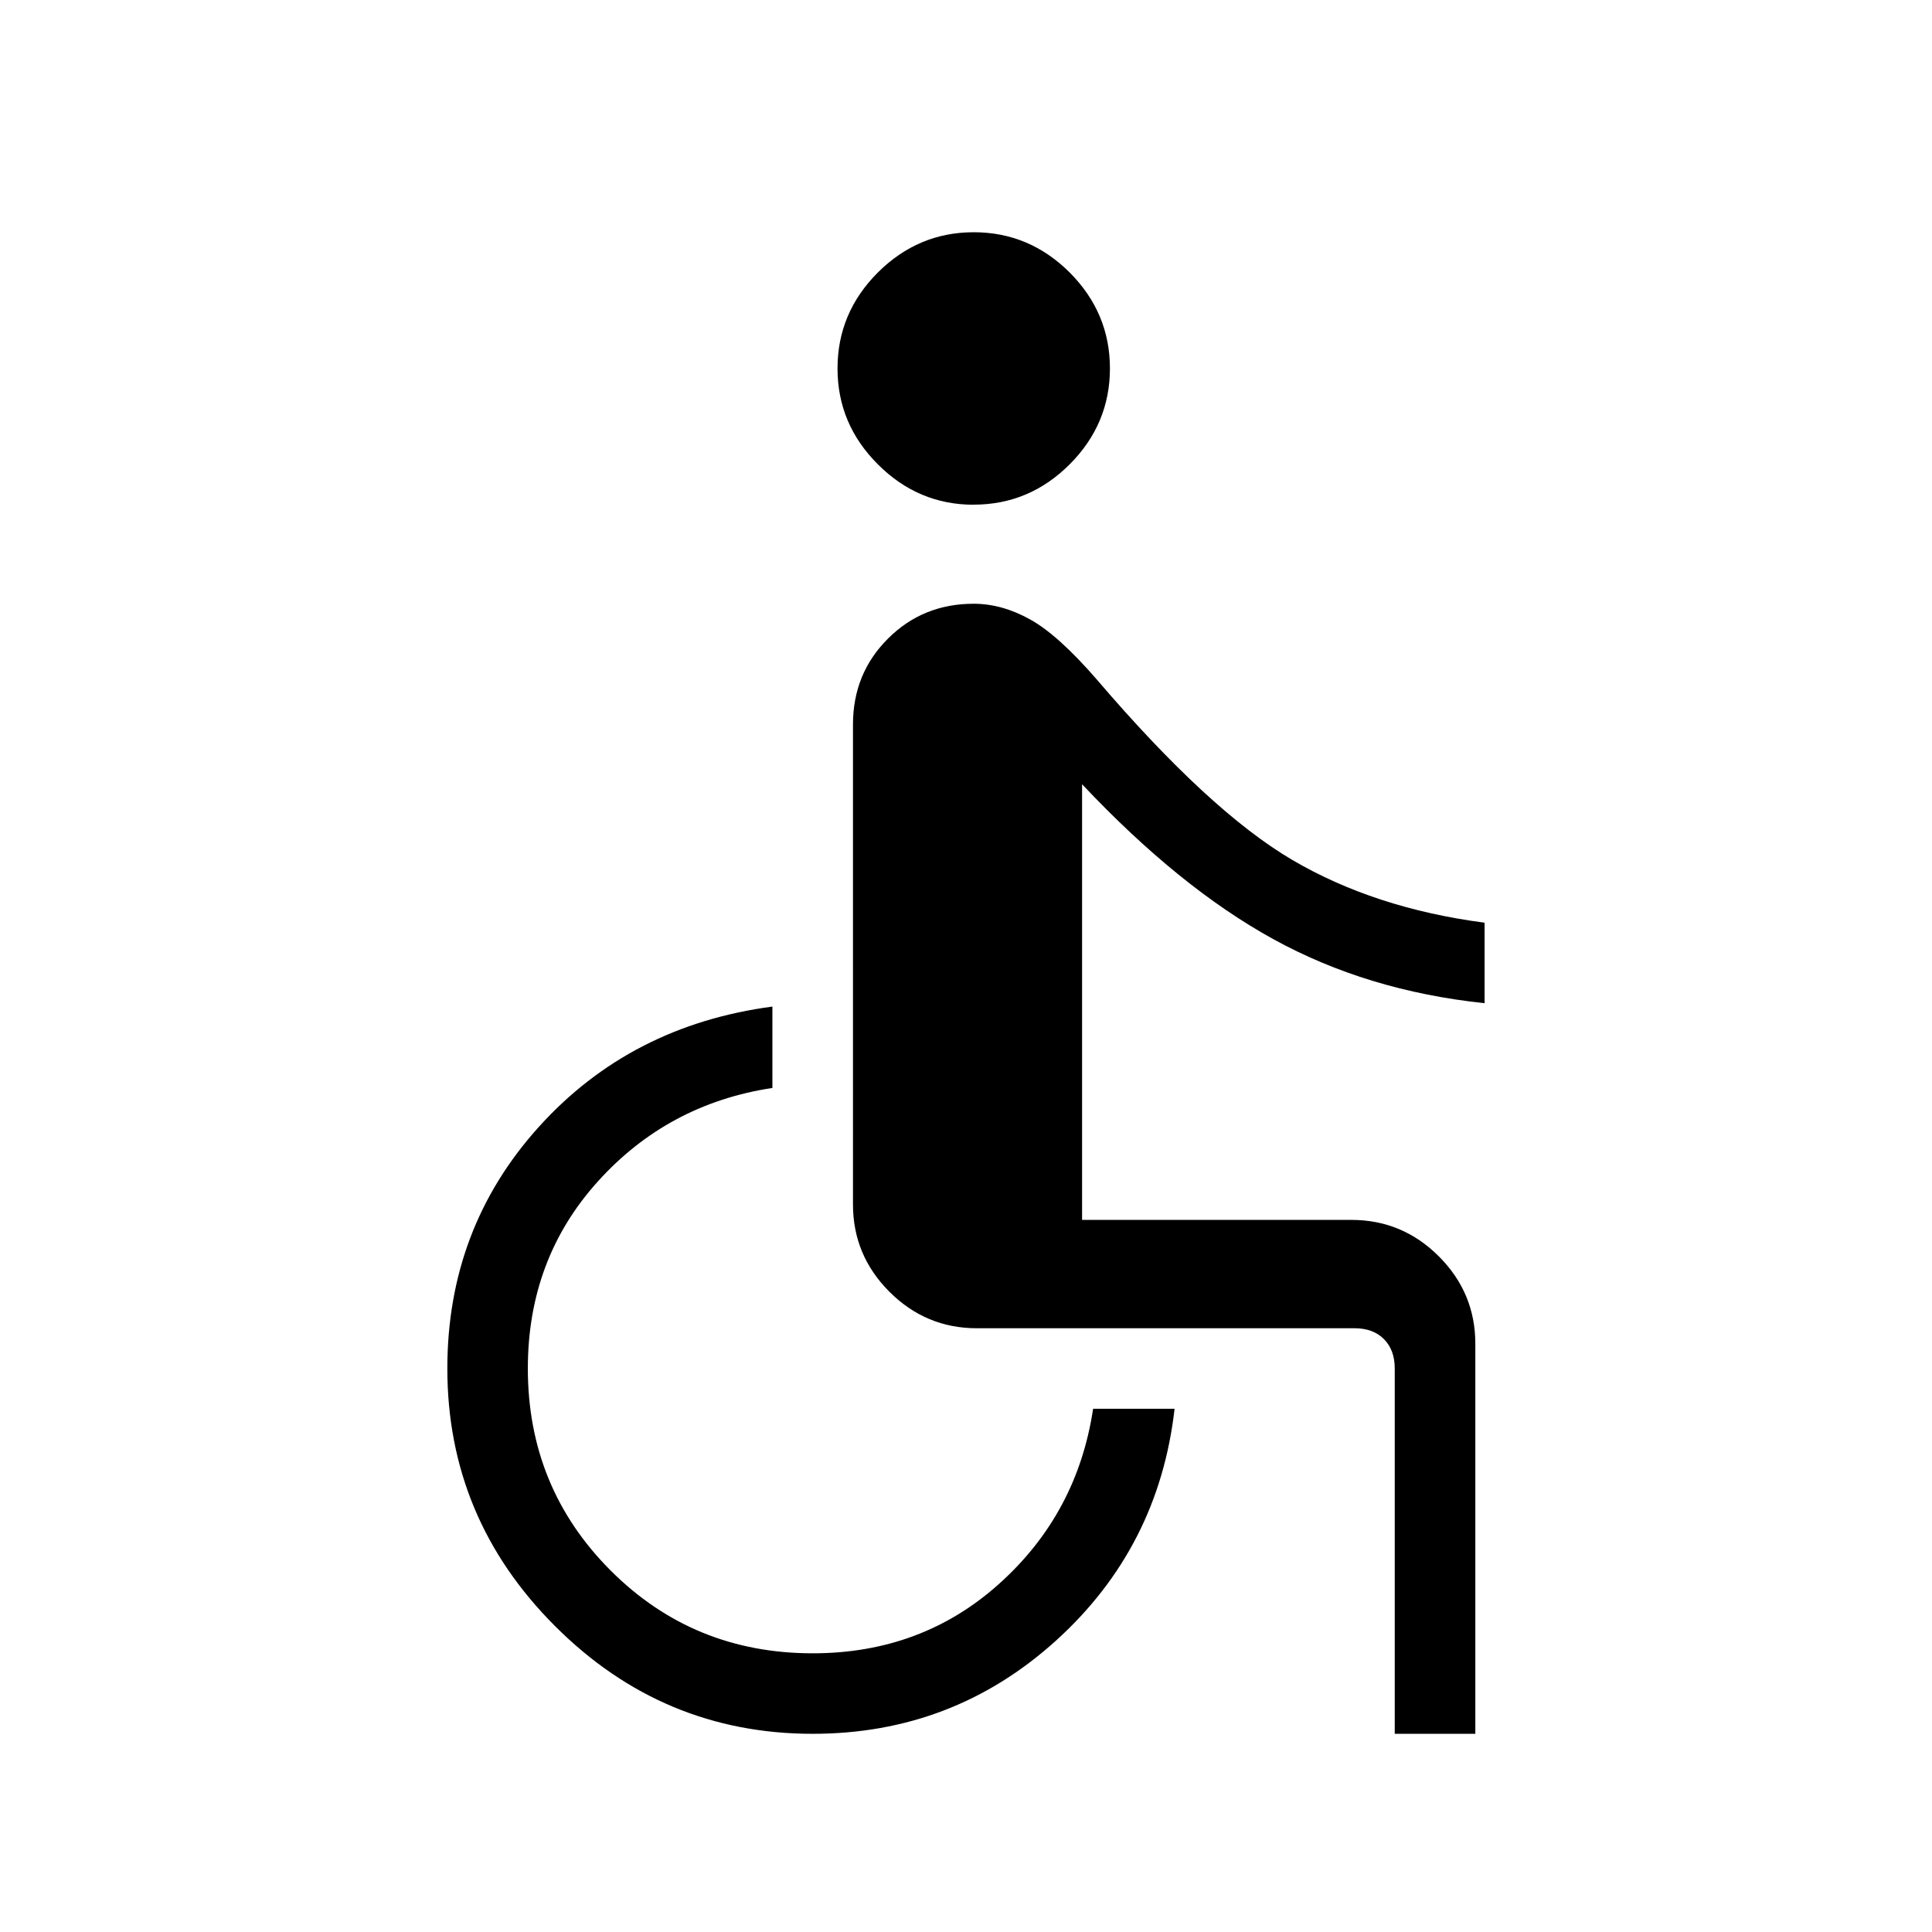
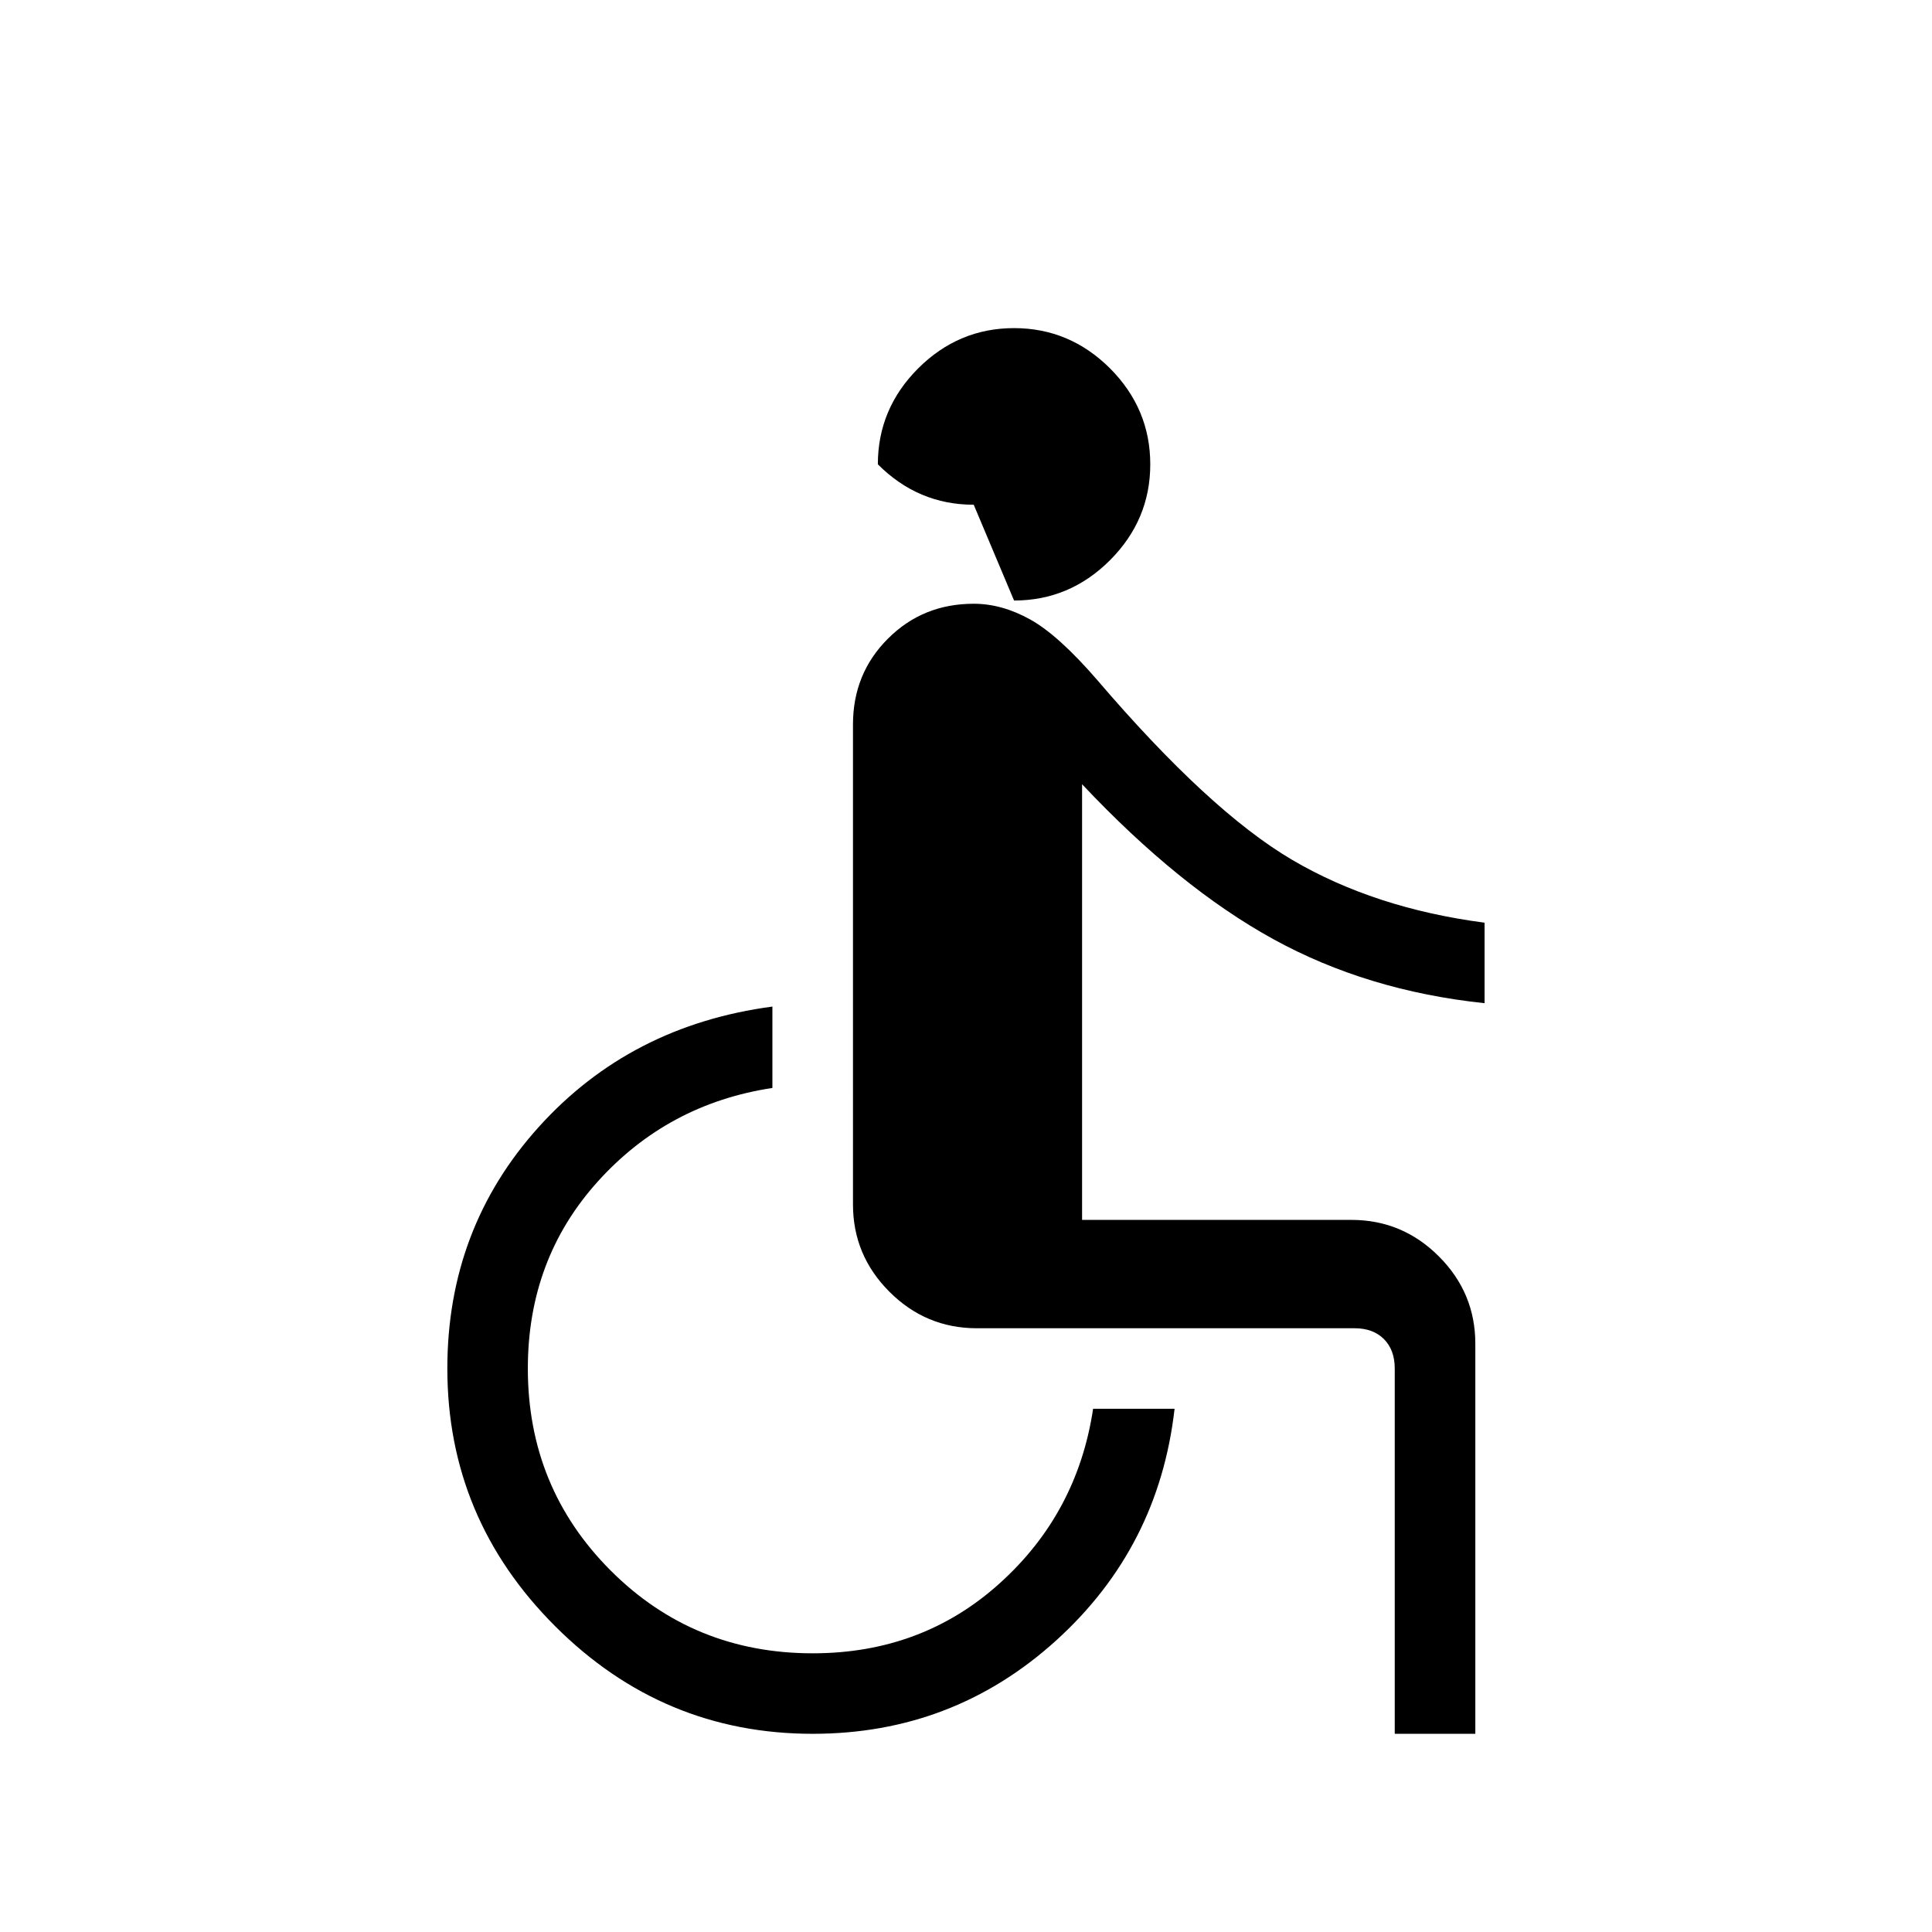
<svg xmlns="http://www.w3.org/2000/svg" width="512" height="512" viewBox="0 0 24 24" fill="#000000">
-   <path fill="#000000" d="M12.096 6.27q-.69 0-1.191-.502q-.501-.5-.501-1.191q0-.69.5-1.191q.502-.501 1.192-.501t1.192.5q.5.502.5 1.192t-.5 1.191q-.501.501-1.192.501Zm5.23 15.268V17q0-.23-.134-.365q-.134-.135-.365-.135h-4.692q-.633 0-1.086-.453q-.453-.453-.453-1.085V9q0-.633.434-1.066q.433-.434 1.066-.434q.35 0 .701.195t.832.751q1.394 1.63 2.42 2.234q1.026.603 2.393.782v1q-1.46-.154-2.627-.797q-1.167-.642-2.373-1.923v5.412h3.346q.633 0 1.086.453q.453.453.453 1.085v4.846h-1Zm-7.23 0q-1.863 0-3.2-1.337Q5.557 18.863 5.557 17q0-1.742 1.137-3.002q1.138-1.26 2.901-1.494v1.011q-1.298.197-2.168 1.161q-.87.964-.87 2.324q0 1.48 1.029 2.51q1.028 1.028 2.51 1.028q1.359 0 2.323-.87q.965-.87 1.16-2.168h1.012q-.196 1.725-1.475 2.882q-1.279 1.156-3.02 1.156Z" />
+   <path fill="#000000" d="M12.096 6.27q-.69 0-1.191-.502q0-.69.5-1.191q.502-.501 1.192-.501t1.192.5q.5.502.5 1.192t-.5 1.191q-.501.501-1.192.501Zm5.23 15.268V17q0-.23-.134-.365q-.134-.135-.365-.135h-4.692q-.633 0-1.086-.453q-.453-.453-.453-1.085V9q0-.633.434-1.066q.433-.434 1.066-.434q.35 0 .701.195t.832.751q1.394 1.63 2.42 2.234q1.026.603 2.393.782v1q-1.46-.154-2.627-.797q-1.167-.642-2.373-1.923v5.412h3.346q.633 0 1.086.453q.453.453.453 1.085v4.846h-1Zm-7.23 0q-1.863 0-3.2-1.337Q5.557 18.863 5.557 17q0-1.742 1.137-3.002q1.138-1.26 2.901-1.494v1.011q-1.298.197-2.168 1.161q-.87.964-.87 2.324q0 1.48 1.029 2.51q1.028 1.028 2.51 1.028q1.359 0 2.323-.87q.965-.87 1.16-2.168h1.012q-.196 1.725-1.475 2.882q-1.279 1.156-3.02 1.156Z" />
</svg>